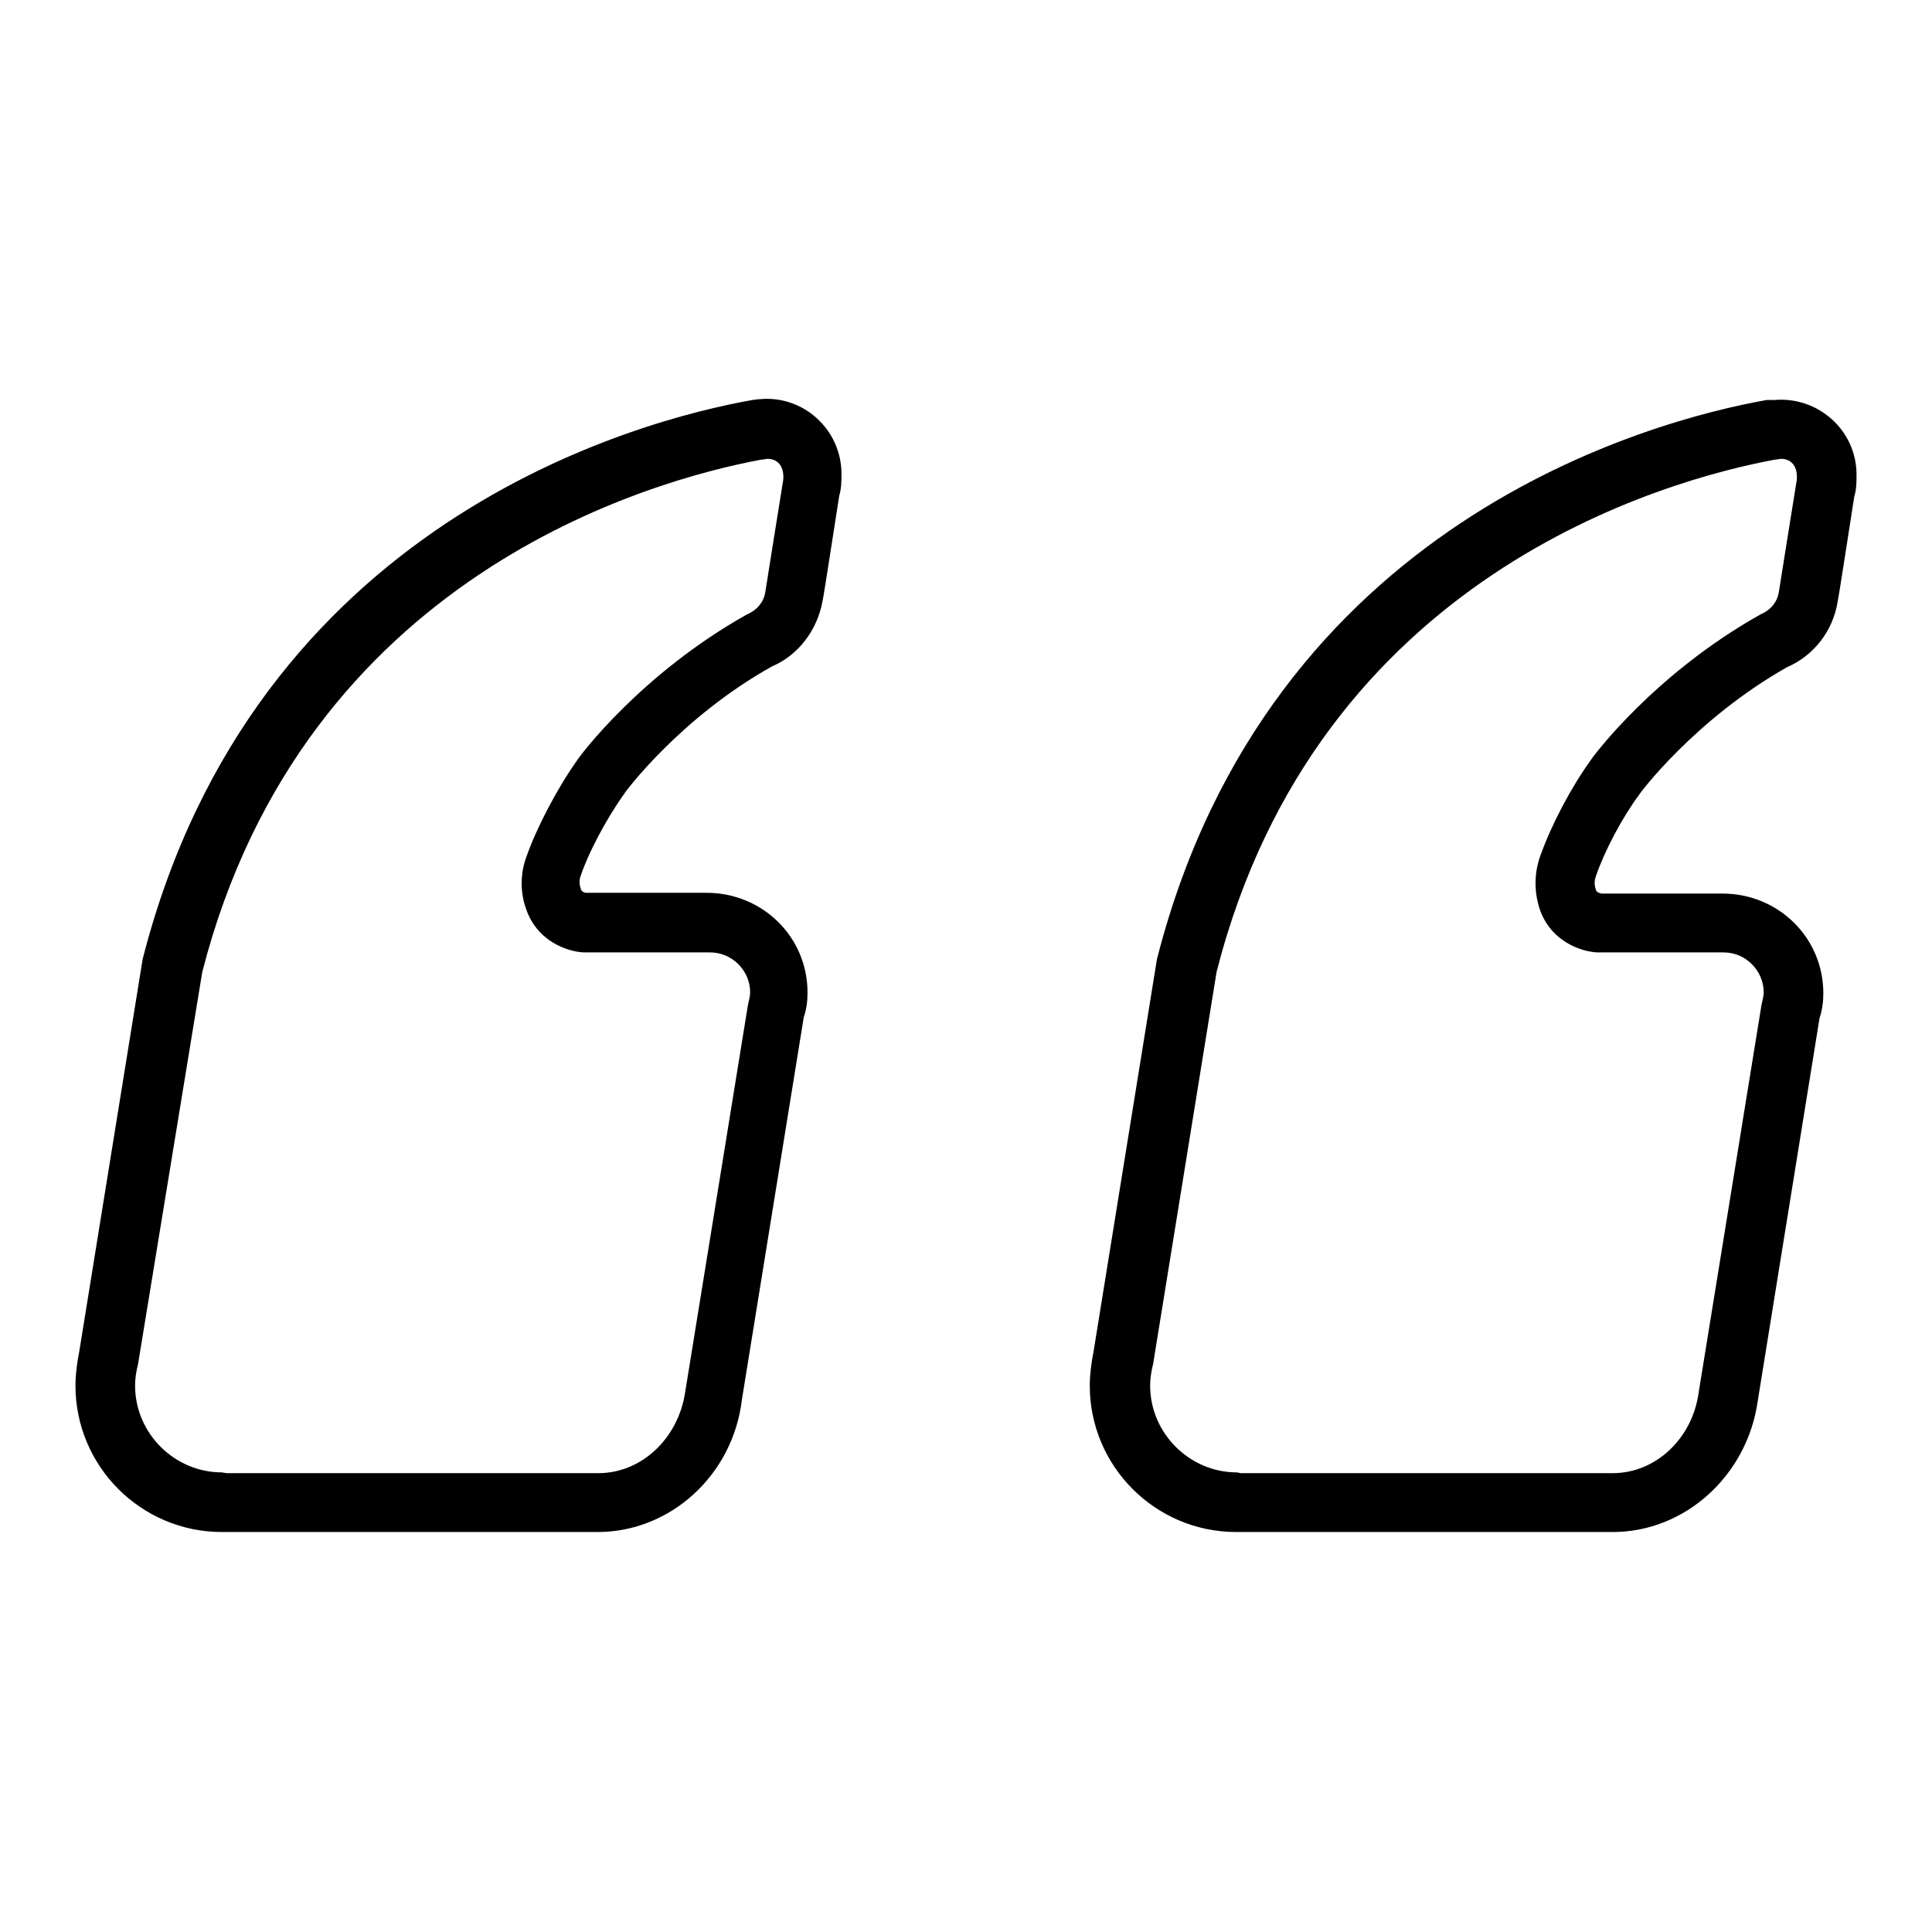
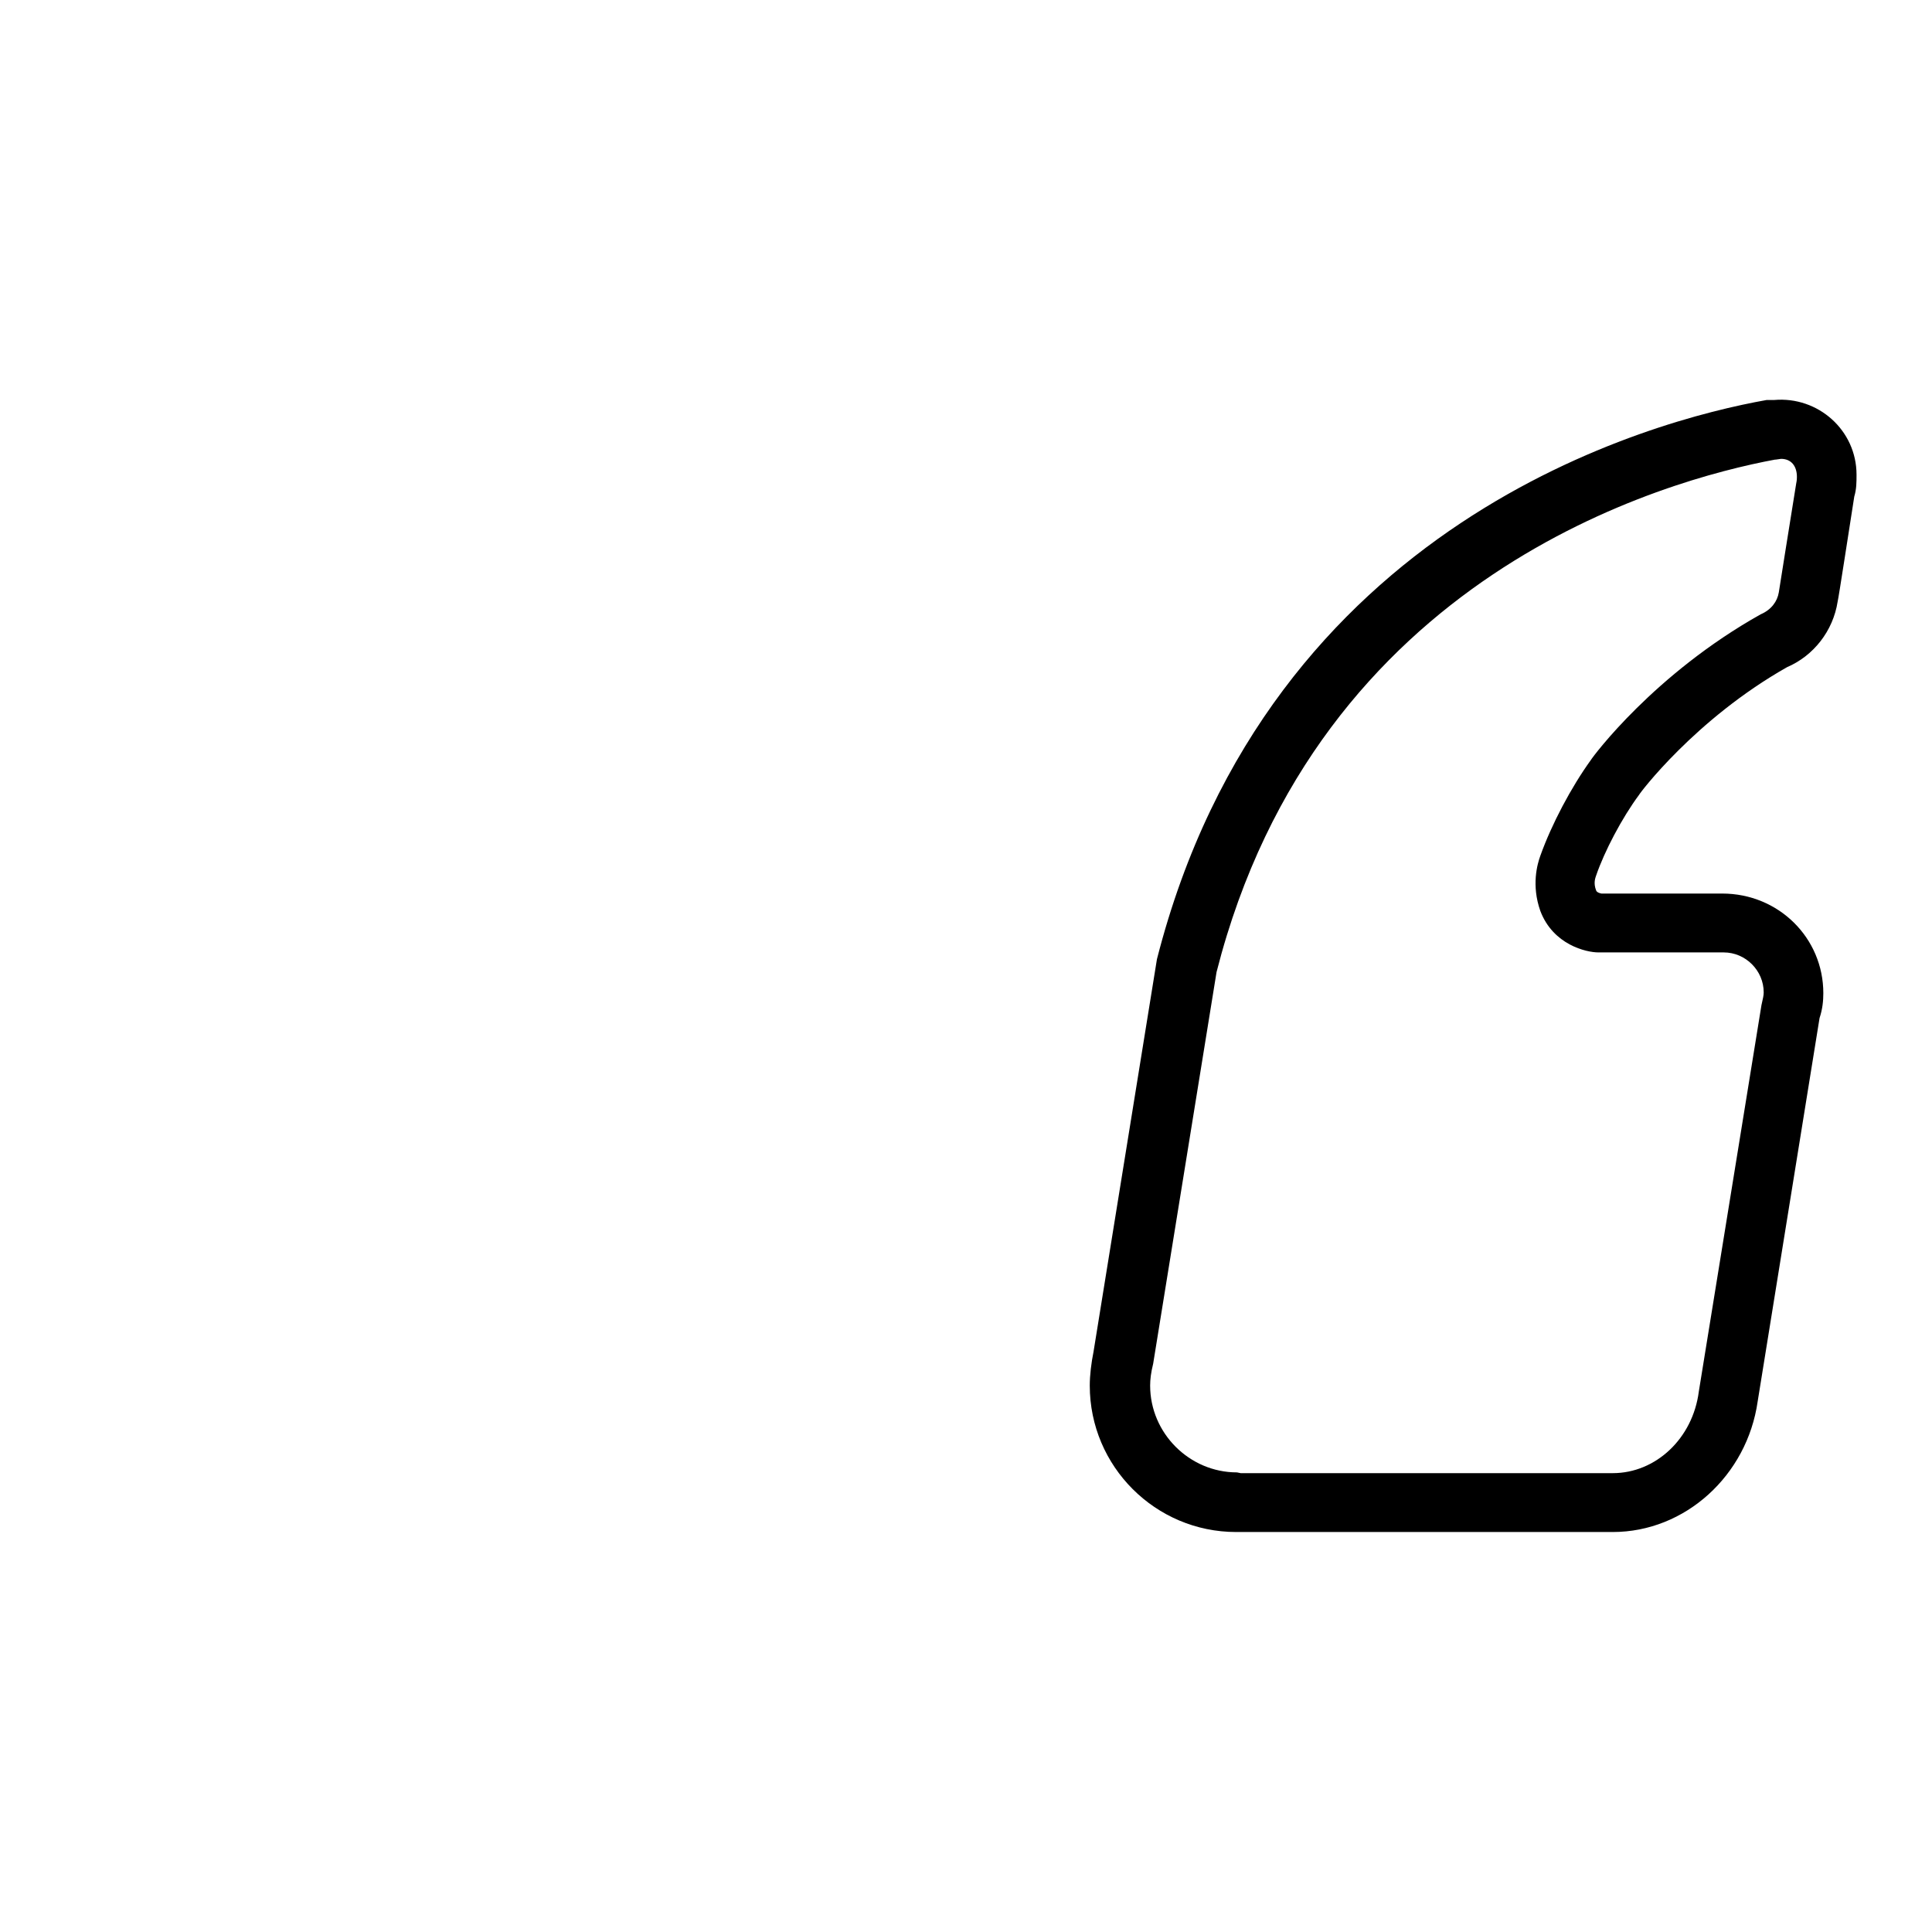
<svg xmlns="http://www.w3.org/2000/svg" version="1.1" x="0px" y="0px" viewBox="0 0 256 256" enable-background="new 0 0 256 256" xml:space="preserve">
  <g>
    <g>
-       <path fill="#000000" d="M79.2,203H29.4c-10.7,0-19.4-8.7-19.4-19.4c0-1.5,0.2-3,0.5-4.5l8.4-52c14.8-58,65.6-71.4,80.8-74.1l0.8-0.1l0.1,0c5.8-0.6,10.9,4,10.9,9.9c0,0.9,0,1.9-0.3,2.9c-0.6,3.8-2.1,13.6-2.2,13.9c-0.7,3.9-3.2,7.2-6.7,8.7c-12.2,6.8-19.6,16.8-19.6,16.9c-2.5,3.5-4.8,8-5.7,10.7c-0.1,0.2-0.4,1,0,2c0.1,0.3,0.6,0.4,0.6,0.4l16,0c0,0,0,0,0,0c7.5,0,13.4,5.9,13.4,13.2c0,1.1-0.1,2.1-0.5,3.3l-8.2,50.7C97.1,195.5,88.8,203,79.2,203z M30,195.2l49.3,0c5.7,0,10.6-4.6,11.5-10.8l8.3-51.2c0.2-0.9,0.3-1.3,0.3-1.7c0-2.9-2.4-5.3-5.3-5.3l-16.6,0l0,0c-1.6,0-6-1-7.7-5.5c-1.3-3.4-0.4-6.3,0-7.3c1.3-3.7,4-8.9,6.7-12.7c0.3-0.5,8.4-11.4,22.5-19.3c1.4-0.6,2.2-1.7,2.4-2.9l0,0c0,0,1.6-10.1,2.3-14.4c0.1-0.5,0.1-0.7,0.1-0.9c0-1.5-0.8-2.4-2.1-2.4l-0.7,0.1h-0.1c-14.5,2.7-60.6,15.3-74.1,67.9l-8.5,51.9c-0.3,1.2-0.4,2.1-0.4,2.9c0,6.3,5.2,11.5,11.5,11.5L30,195.2z" />
      <path fill="#000000" d="M213.7,203h-49.9c-10.7,0-19.4-8.7-19.4-19.4c0-1.4,0.2-3,0.5-4.5l8.4-52c14.8-58,65.6-71.4,80.8-74.1L235,53l0.1,0c5.8-0.5,10.9,4,10.9,9.9c0,1,0,1.9-0.3,2.9c-0.6,3.8-2.1,13.6-2.2,13.9c-0.6,3.9-3.2,7.2-6.7,8.7c-12.2,6.9-19.6,16.8-19.6,16.9c-2.3,3.1-4.6,7.5-5.7,10.7c-0.1,0.3-0.4,1,0,2c0.1,0.3,0.7,0.4,0.7,0.4l16,0c0,0,0,0,0,0c7.5,0,13.4,5.9,13.4,13.2c0,1-0.1,2.1-0.5,3.3l-8.2,50.8C231.5,195.5,223.3,203,213.7,203z M164.4,195.2l49.3,0c5.7,0,10.6-4.6,11.4-10.8l8.3-51.2c0.2-0.9,0.3-1.3,0.3-1.7c0-2.9-2.4-5.3-5.3-5.3l-16.6,0l0,0c-1.6,0-6-1-7.7-5.5c-1.2-3.4-0.4-6.2,0-7.3h0c1.5-4.2,4.1-9.1,6.7-12.7c0.3-0.5,8.4-11.4,22.5-19.3c1.4-0.6,2.2-1.7,2.4-2.9l0,0c0,0,1.6-10.1,2.3-14.4c0.1-0.5,0.1-0.7,0.1-0.9c0-1.5-0.8-2.4-2.1-2.4l-0.7,0.1h-0.1c-14.5,2.7-60.6,15.3-74,67.9l-8.4,51.9c-0.3,1.2-0.4,2.1-0.4,2.9c0,6.3,5.2,11.5,11.5,11.5L164.4,195.2z" />
    </g>
  </g>
</svg>